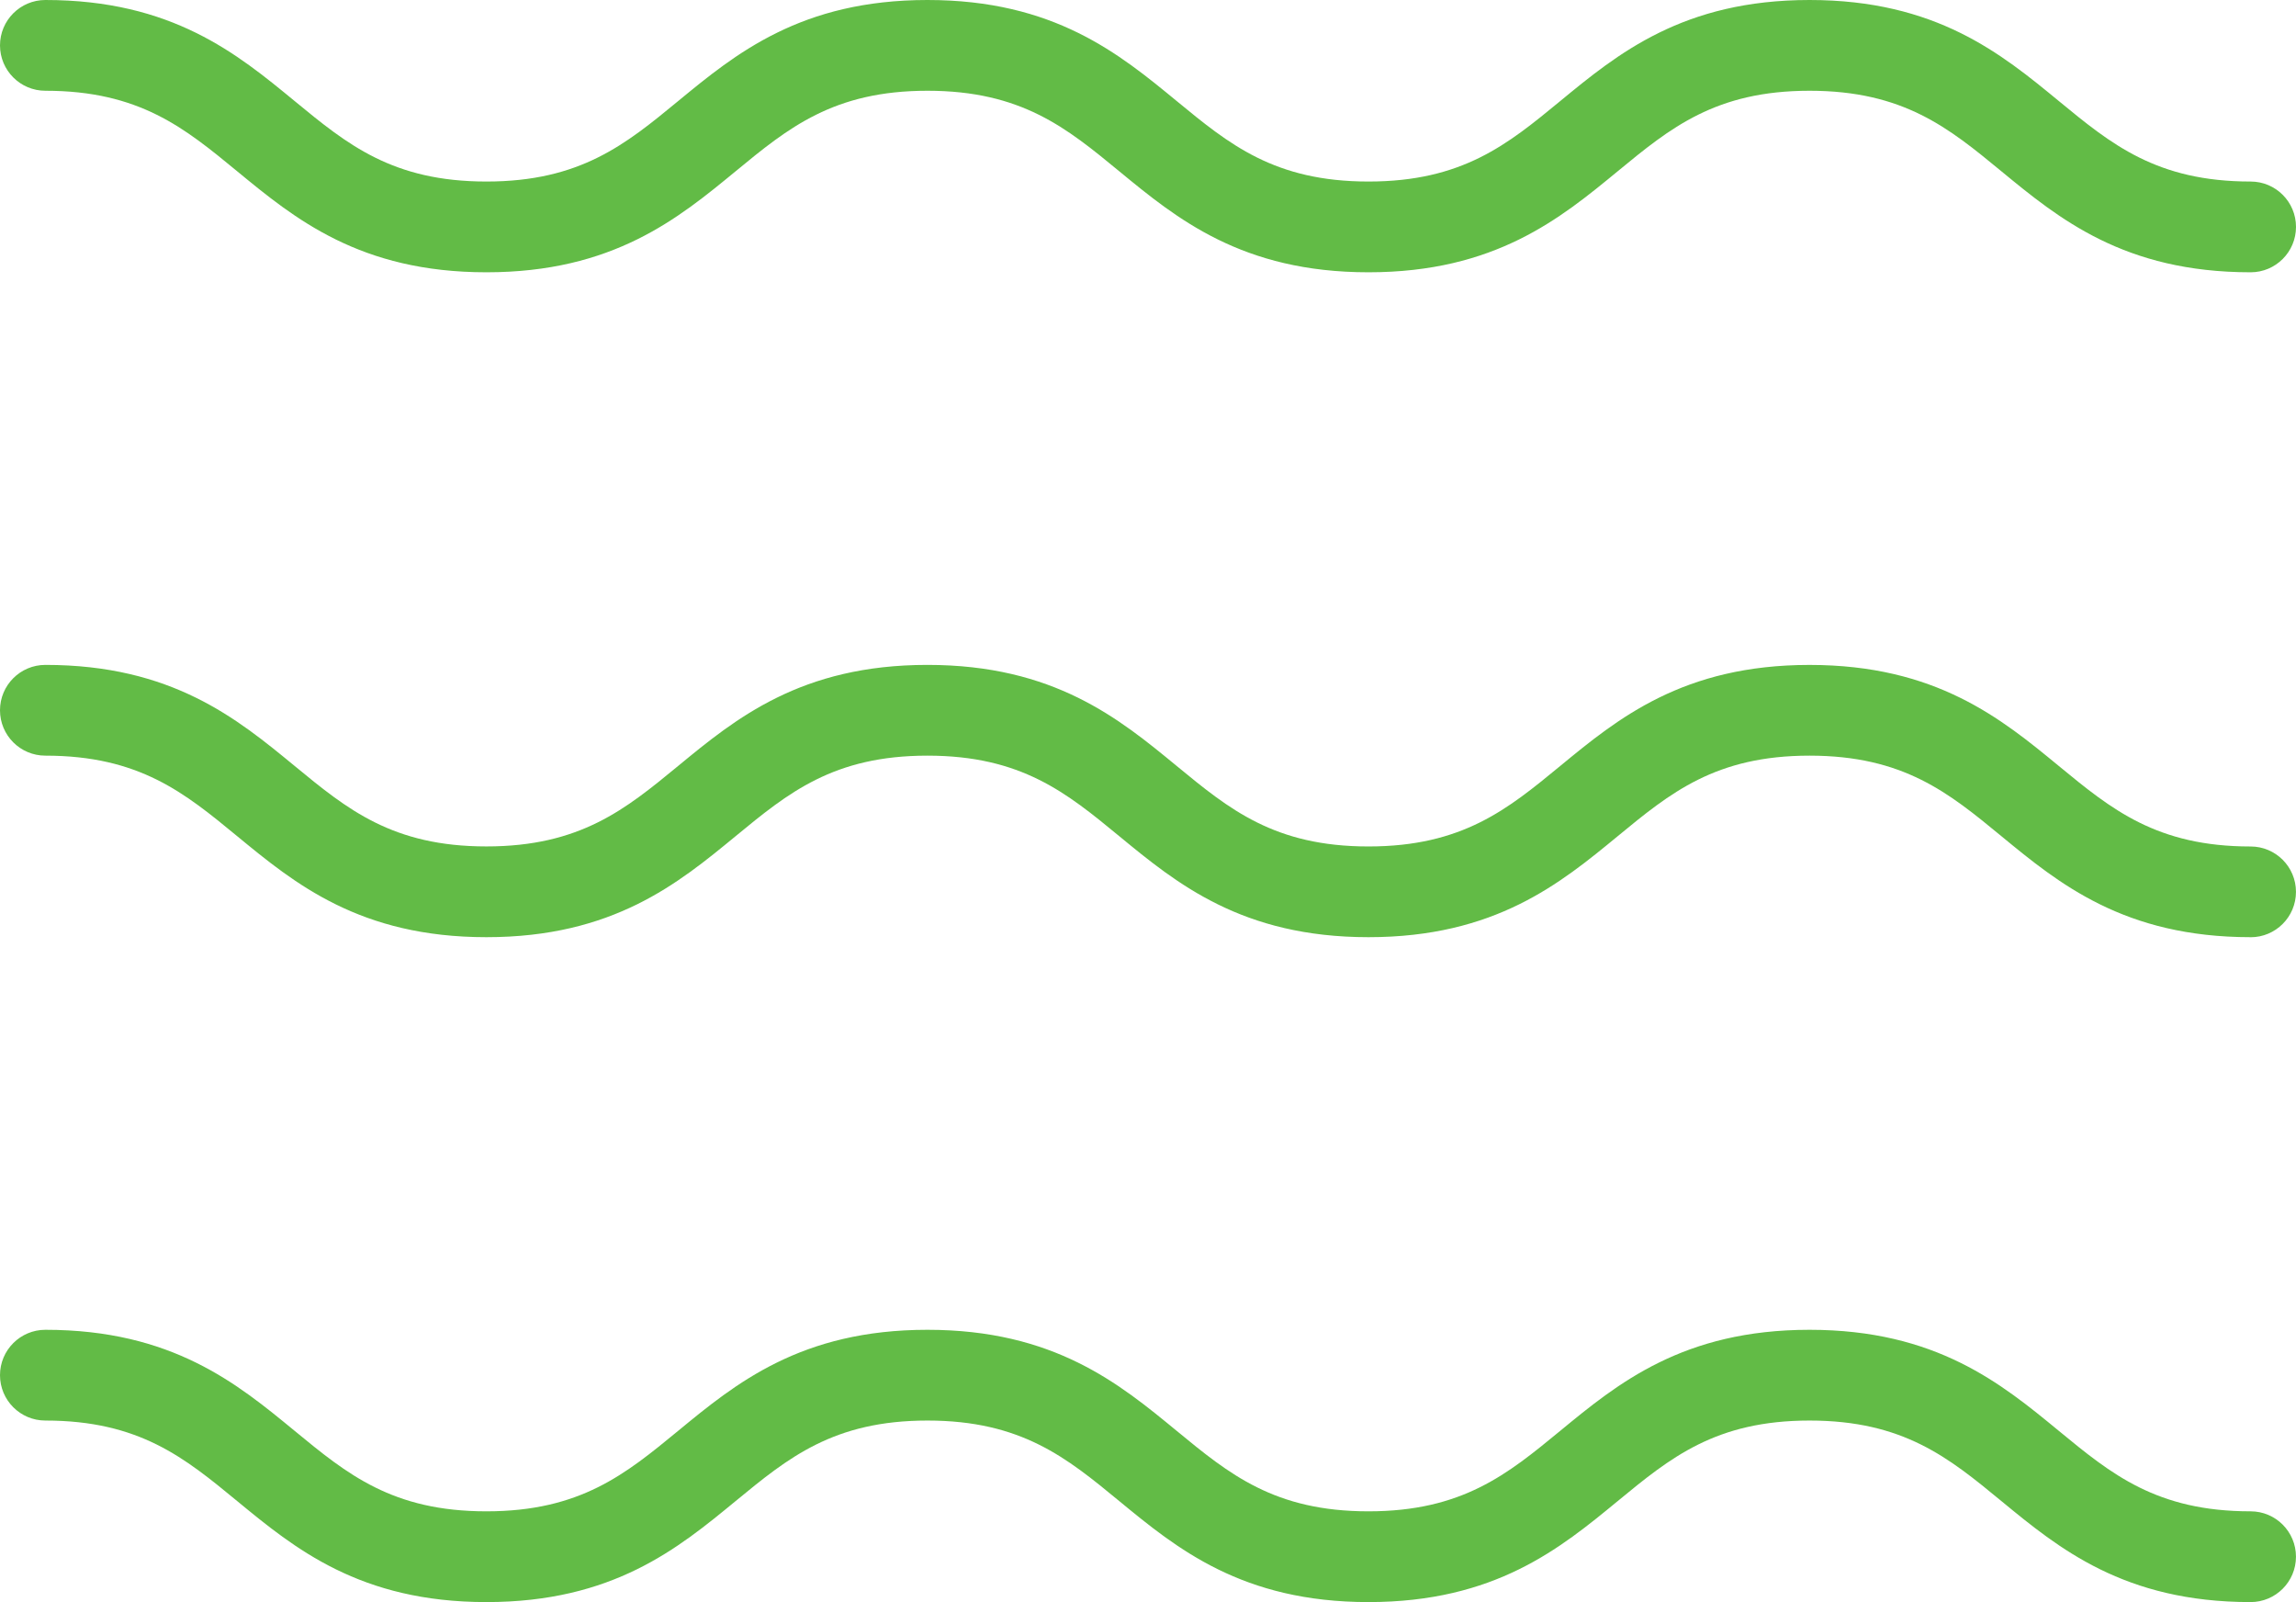
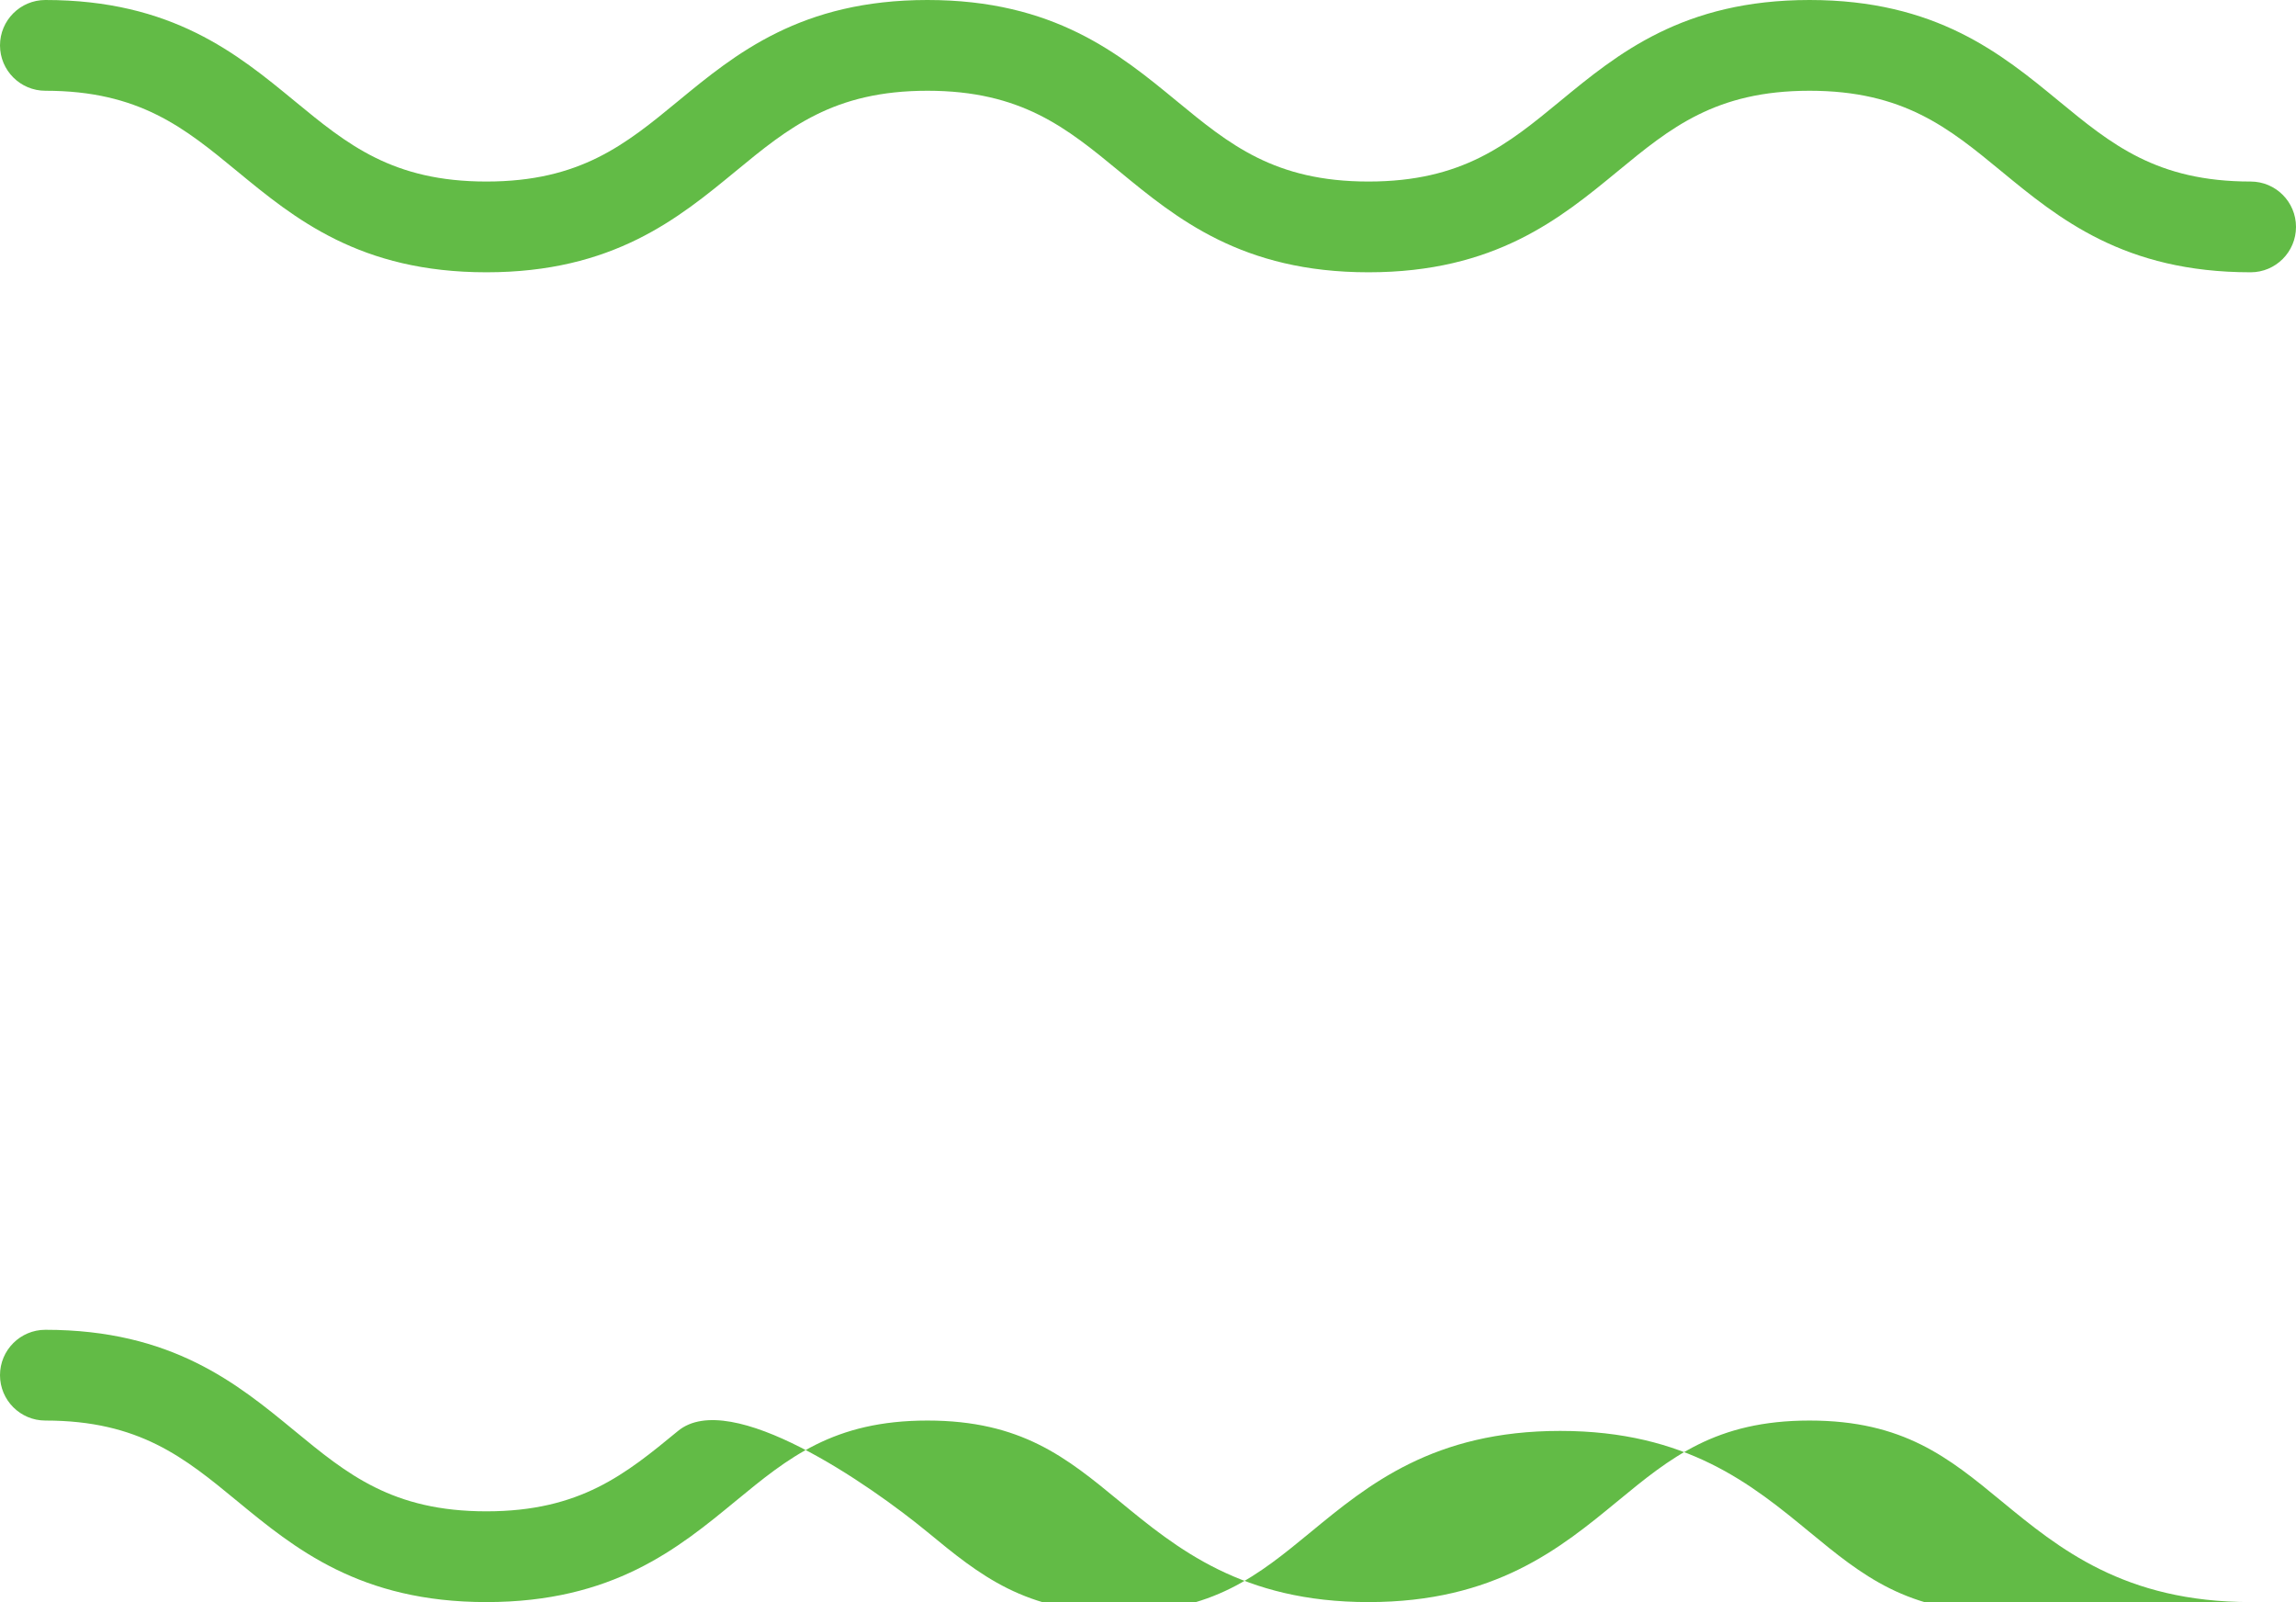
<svg xmlns="http://www.w3.org/2000/svg" id="a" viewBox="0 0 806.71 562.79">
-   <path d="M790.77,562.79c-44.46,0-67.39-18.87-87.62-35.52-18.42-15.16-34.33-28.25-67.36-28.25s-48.94,13.1-67.36,28.26c-20.23,16.65-43.16,35.51-87.61,35.51s-67.38-18.87-87.61-35.52c-18.42-15.16-34.33-28.25-67.35-28.25s-48.93,13.1-67.35,28.25c-20.23,16.65-43.15,35.52-87.61,35.52s-67.38-18.87-87.61-35.52c-18.42-15.16-34.32-28.25-67.35-28.25-8.81,0-15.94-7.14-15.94-15.94s7.14-15.94,15.94-15.94c44.46,0,67.38,18.87,87.61,35.52,18.42,15.16,34.32,28.25,67.34,28.25s48.93-13.1,67.35-28.25c20.23-16.65,43.15-35.52,87.61-35.52s67.38,18.87,87.61,35.52c18.42,15.16,34.32,28.25,67.35,28.25s48.93-13.1,67.35-28.25c20.23-16.65,43.16-35.52,87.62-35.52s67.39,18.87,87.62,35.52c18.42,15.16,34.33,28.25,67.36,28.25,8.81,0,15.94,7.14,15.94,15.94s-7.14,15.94-15.94,15.94h0Z" fill="#62bb46" stroke-width="0" />
-   <path d="M790.77,329.22c-44.46,0-67.39-18.87-87.62-35.52-18.42-15.16-34.33-28.25-67.36-28.25s-48.94,13.09-67.36,28.26c-20.23,16.65-43.16,35.51-87.61,35.51s-67.38-18.87-87.61-35.52c-18.42-15.16-34.33-28.25-67.35-28.25s-48.93,13.09-67.35,28.25c-20.23,16.65-43.15,35.52-87.61,35.52s-67.38-18.87-87.61-35.52c-18.42-15.16-34.32-28.25-67.35-28.25-8.81,0-15.94-7.14-15.94-15.94s7.14-15.94,15.94-15.94c44.46,0,67.38,18.87,87.61,35.52,18.42,15.16,34.32,28.25,67.34,28.25s48.93-13.1,67.35-28.25c20.23-16.65,43.15-35.52,87.61-35.52s67.38,18.87,87.61,35.52c18.42,15.16,34.32,28.26,67.35,28.26s48.93-13.1,67.35-28.25c20.23-16.65,43.16-35.52,87.62-35.52s67.39,18.87,87.62,35.52c18.42,15.16,34.33,28.26,67.36,28.26,8.81,0,15.94,7.14,15.94,15.94s-7.14,15.94-15.94,15.94v-.02Z" fill="#62bb46" stroke-width="0" />
+   <path d="M790.77,562.79c-44.46,0-67.39-18.87-87.62-35.52-18.42-15.16-34.33-28.25-67.36-28.25s-48.94,13.1-67.36,28.26c-20.23,16.65-43.16,35.51-87.61,35.51s-67.38-18.87-87.61-35.52c-18.42-15.16-34.33-28.25-67.35-28.25s-48.93,13.1-67.35,28.25c-20.23,16.65-43.15,35.52-87.61,35.52s-67.38-18.87-87.61-35.52c-18.42-15.16-34.32-28.25-67.35-28.25-8.81,0-15.94-7.14-15.94-15.94s7.14-15.94,15.94-15.94c44.46,0,67.38,18.87,87.61,35.52,18.42,15.16,34.32,28.25,67.34,28.25s48.93-13.1,67.35-28.25s67.38,18.87,87.61,35.52c18.42,15.16,34.32,28.25,67.35,28.25s48.93-13.1,67.35-28.25c20.23-16.65,43.16-35.52,87.62-35.52s67.39,18.87,87.62,35.52c18.42,15.16,34.33,28.25,67.36,28.25,8.81,0,15.94,7.14,15.94,15.94s-7.14,15.94-15.94,15.94h0Z" fill="#62bb46" stroke-width="0" />
  <path d="M790.77,95.65c-44.46,0-67.39-18.87-87.62-35.52-18.42-15.16-34.33-28.25-67.36-28.25s-48.94,13.09-67.36,28.25c-20.23,16.65-43.16,35.52-87.61,35.52s-67.38-18.87-87.61-35.52c-18.42-15.16-34.32-28.25-67.35-28.25s-48.93,13.09-67.35,28.25c-20.23,16.65-43.15,35.52-87.61,35.52s-67.38-18.87-87.61-35.52c-18.42-15.16-34.32-28.25-67.35-28.25C7.13,31.88,0,24.74,0,15.94S7.14,0,15.94,0c44.46,0,67.38,18.87,87.61,35.52,18.42,15.16,34.32,28.25,67.35,28.25s48.93-13.09,67.35-28.25C258.48,18.87,281.4,0,325.86,0s67.38,18.87,87.61,35.52c18.42,15.16,34.32,28.25,67.35,28.25s48.93-13.09,67.35-28.25c20.23-16.65,43.16-35.52,87.62-35.52s67.39,18.87,87.62,35.52c18.42,15.16,34.33,28.25,67.36,28.25,8.81,0,15.94,7.14,15.94,15.94s-7.14,15.94-15.94,15.94Z" fill="#62bb46" stroke-width="0" />
</svg>